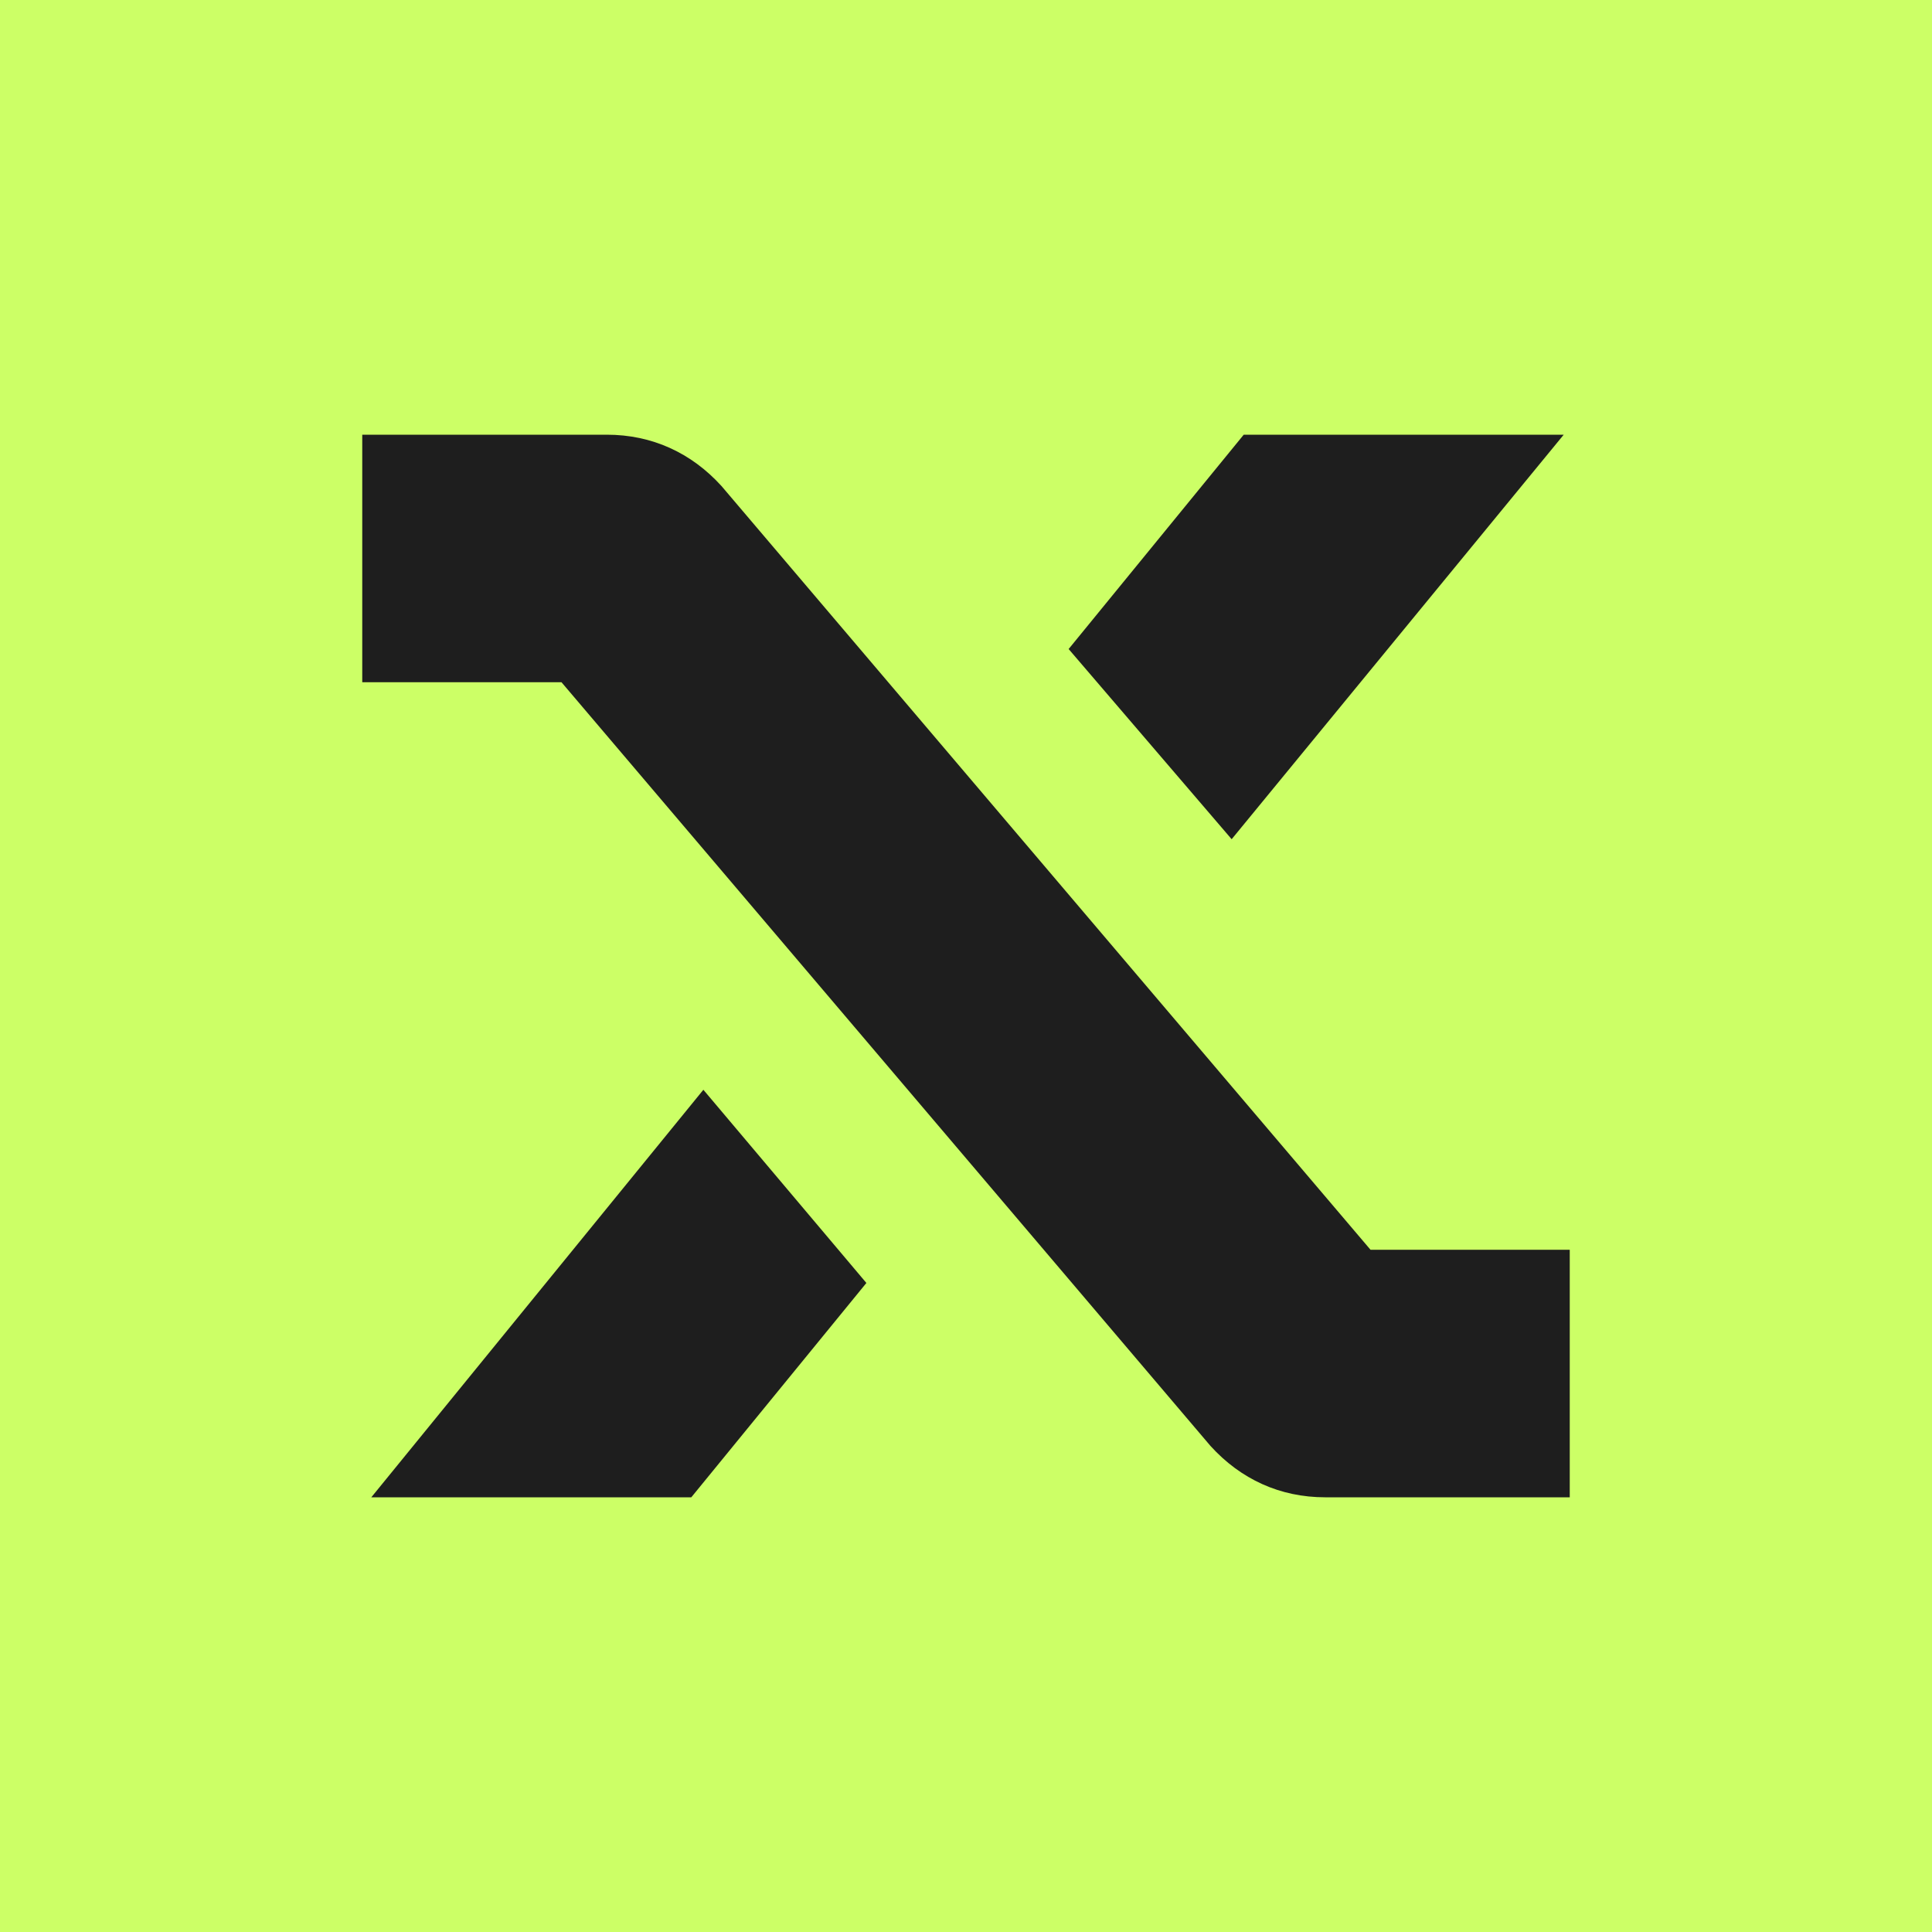
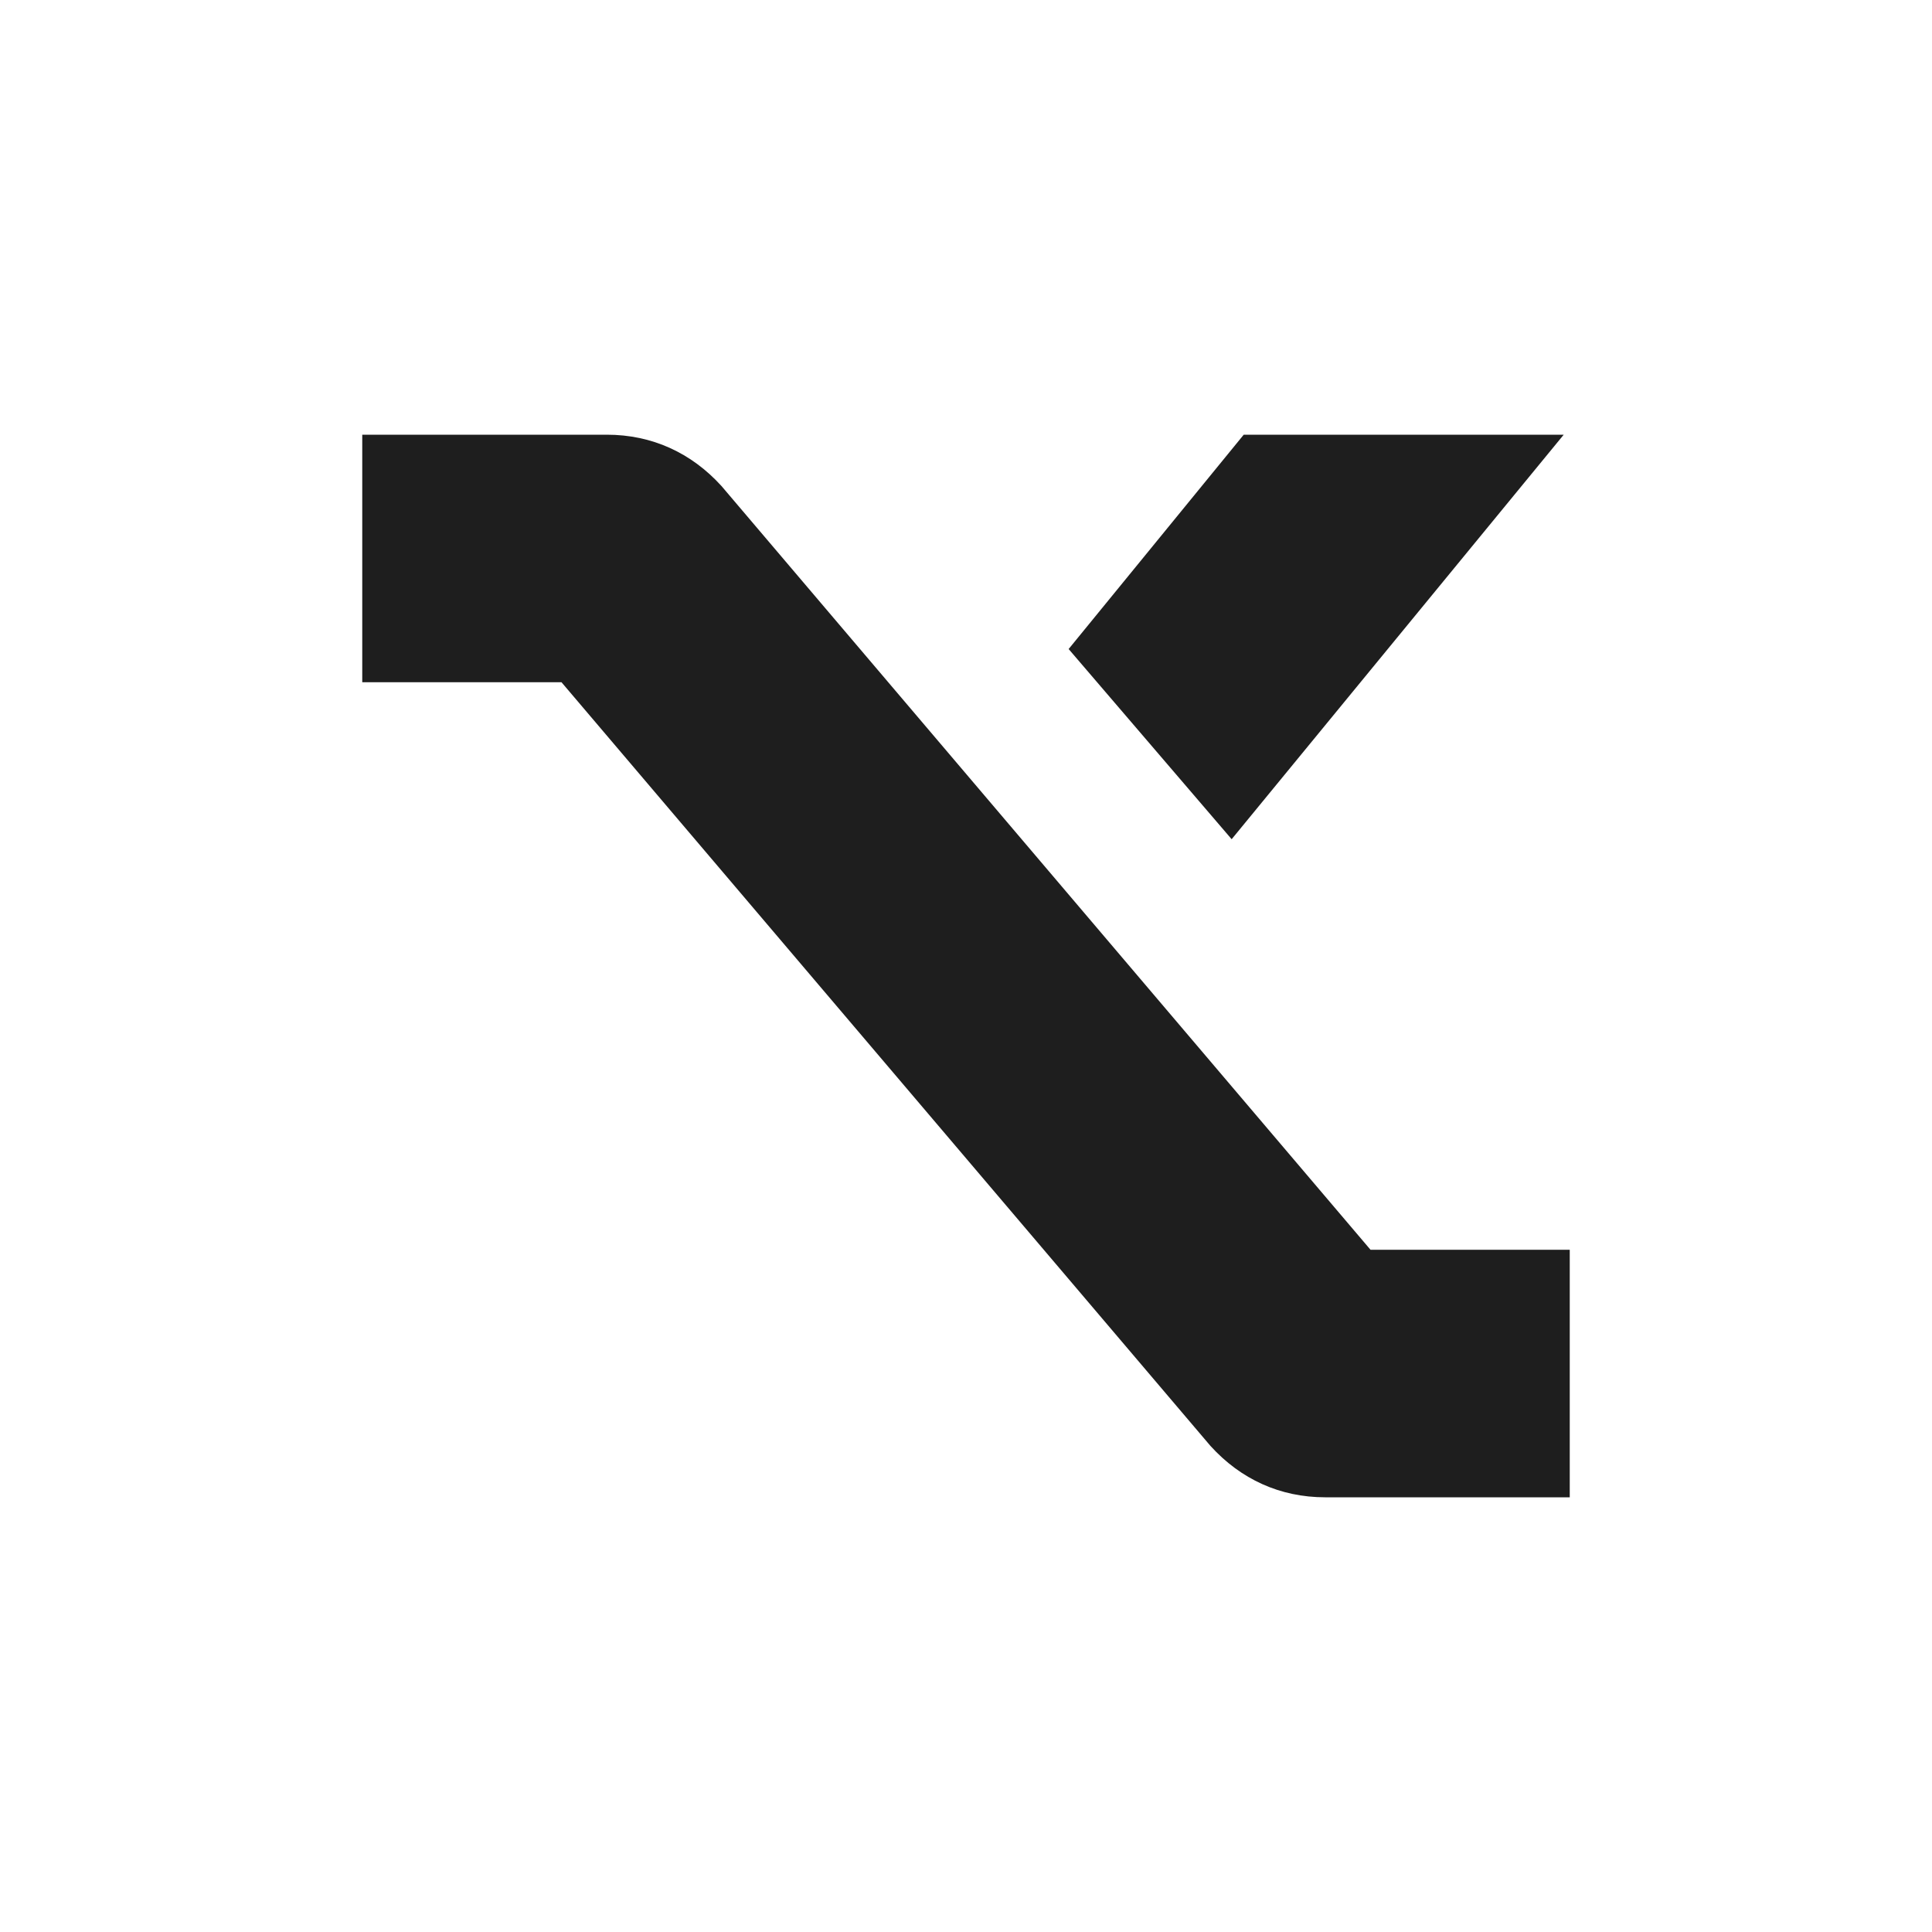
<svg xmlns="http://www.w3.org/2000/svg" version="1.1" id="Layer_1" x="0px" y="0px" viewBox="0 0 64 64" style="enable-background:new 0 0 64 64;" xml:space="preserve">
  <style type="text/css">
	.st0{fill:#CCFF66;}
	.st1{fill:#1E1E1E;}
</style>
-   <rect x="-2" y="-2.4" class="st0" width="67.9" height="68.8" />
  <g>
    <path class="st1" d="M45.4,41.4H52v8.2h-8.1c-1.5,0-2.8-0.6-3.8-1.7L18.6,22.6H12v-8.2h8.1c1.5,0,2.8,0.6,3.8,1.7L45.4,41.4z" />
-     <polygon class="st1" points="28.7,42.5 22.9,49.6 12.3,49.6 23.3,36.1  " />
    <polygon class="st1" points="35.4,21.5 41.2,14.4 51.7,14.4 51.8,14.4 40.8,27.8  " />
  </g>
</svg>